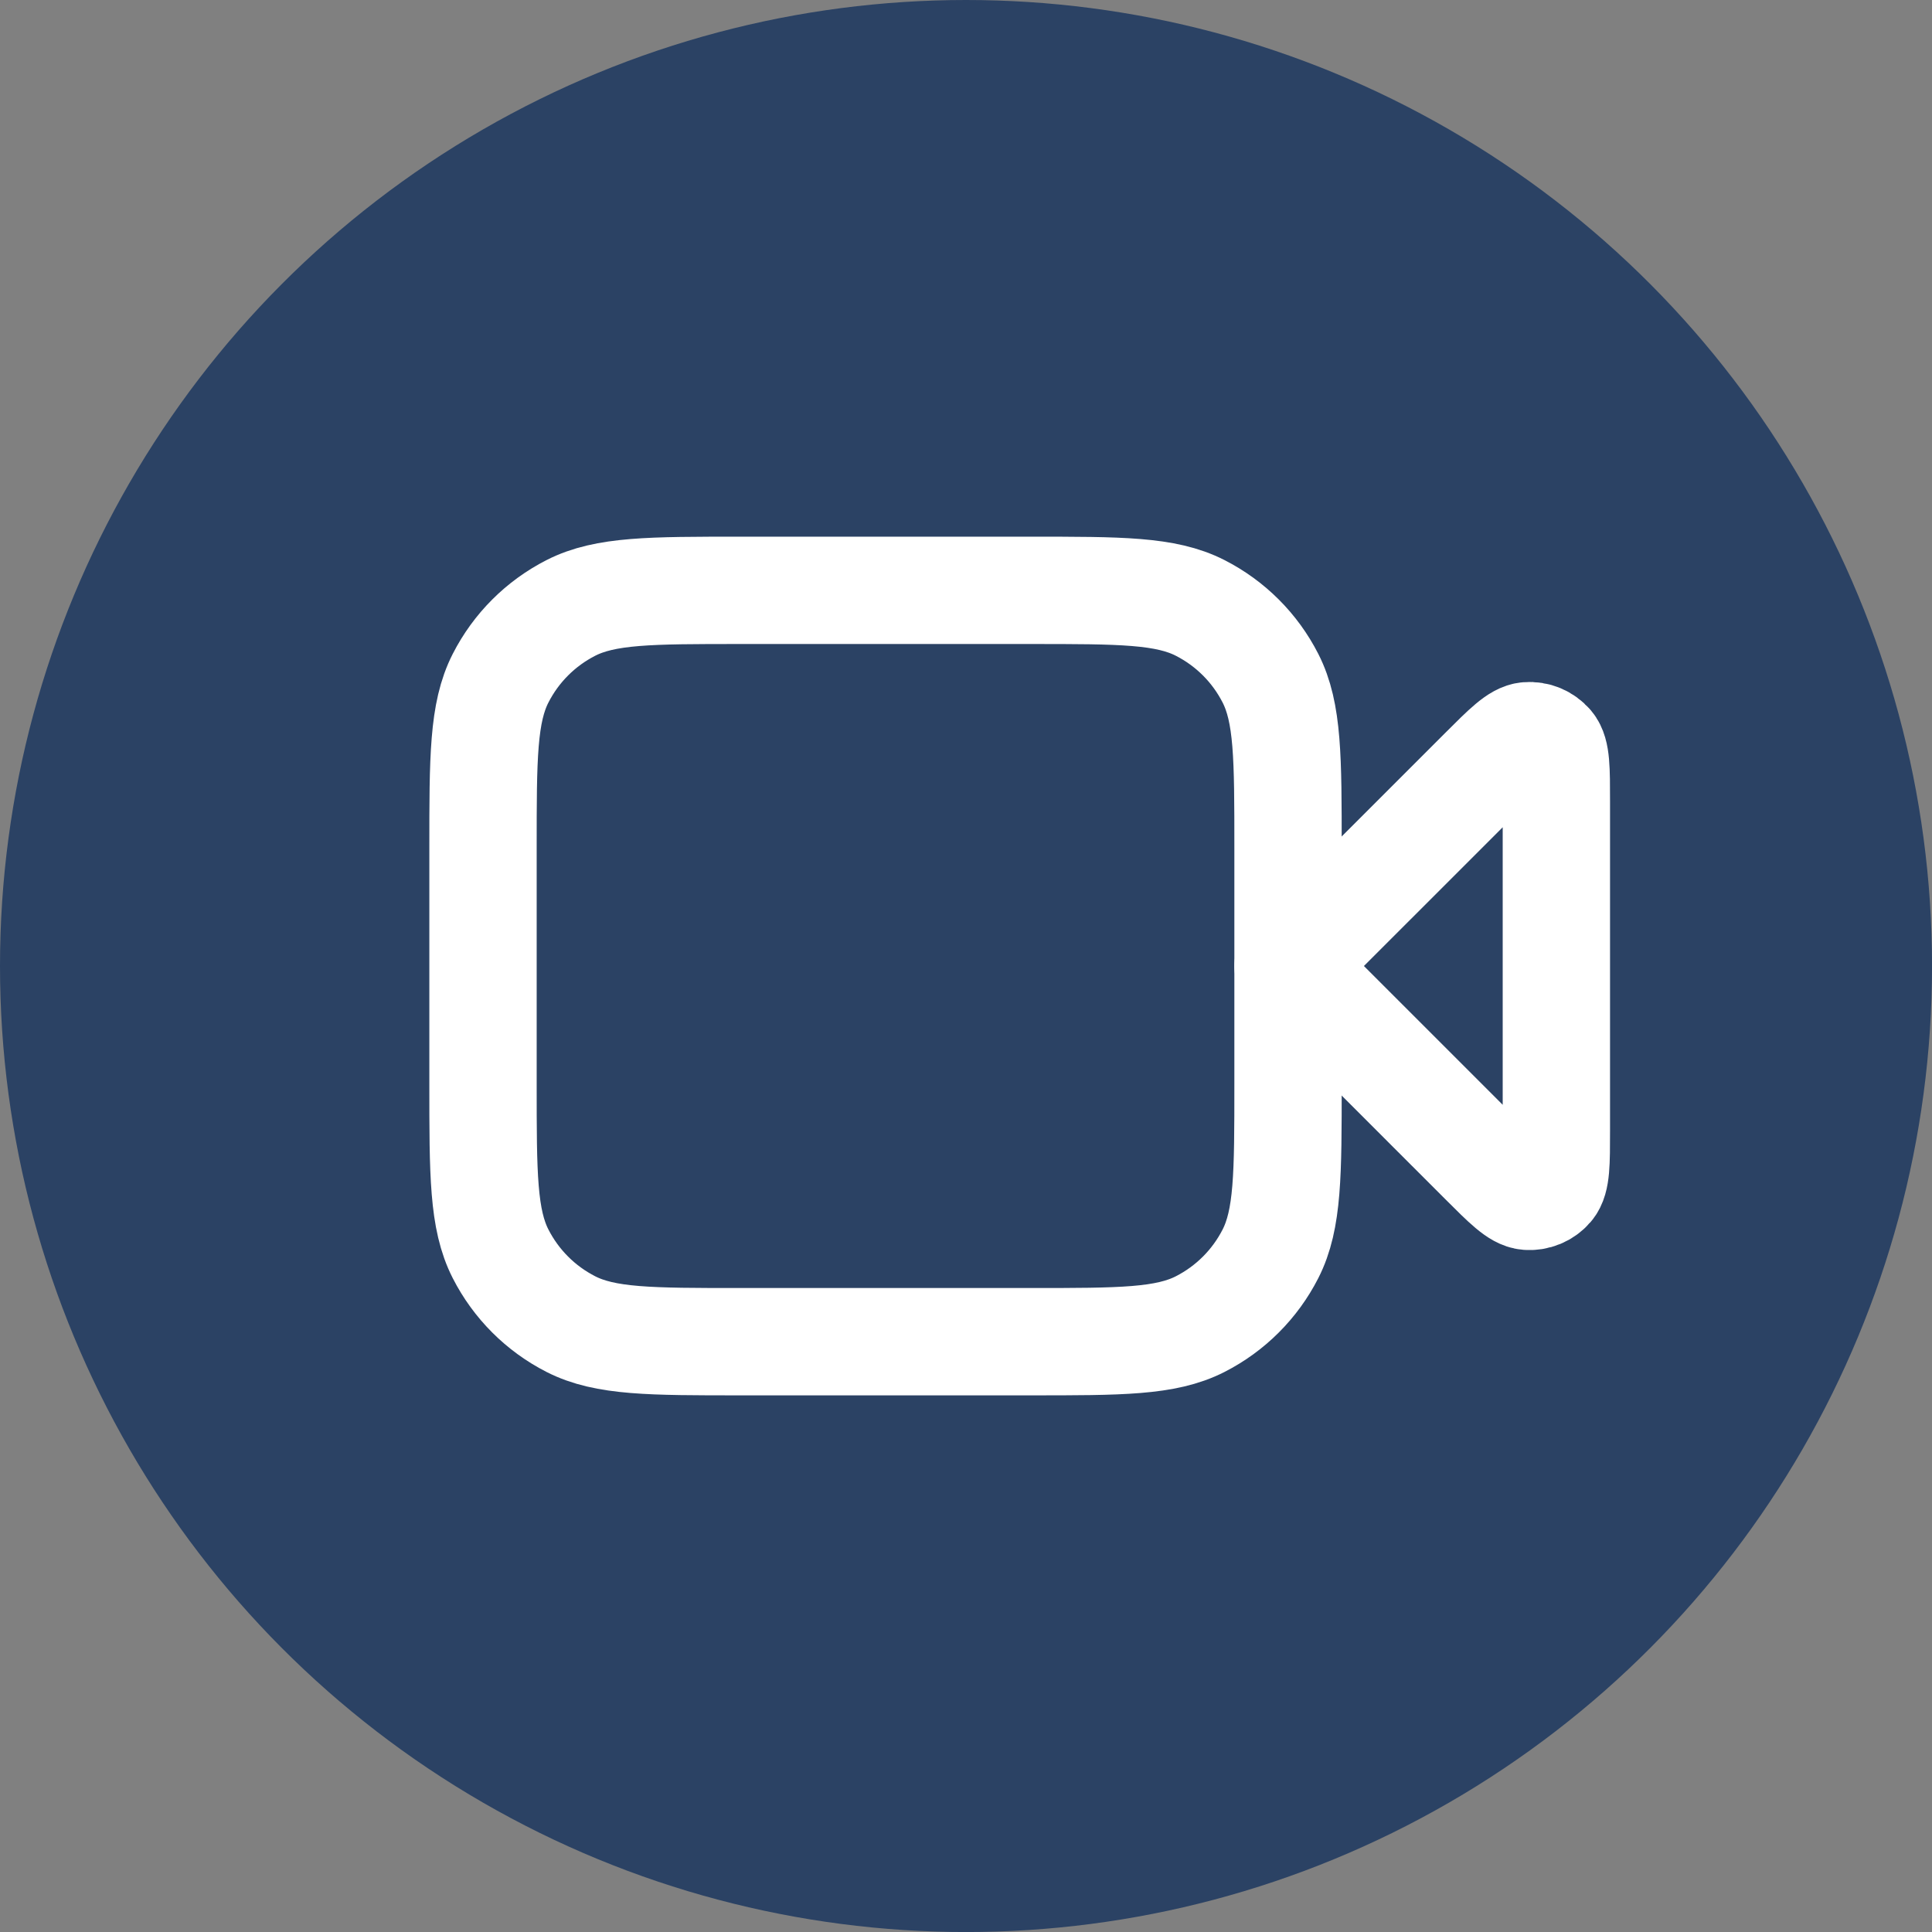
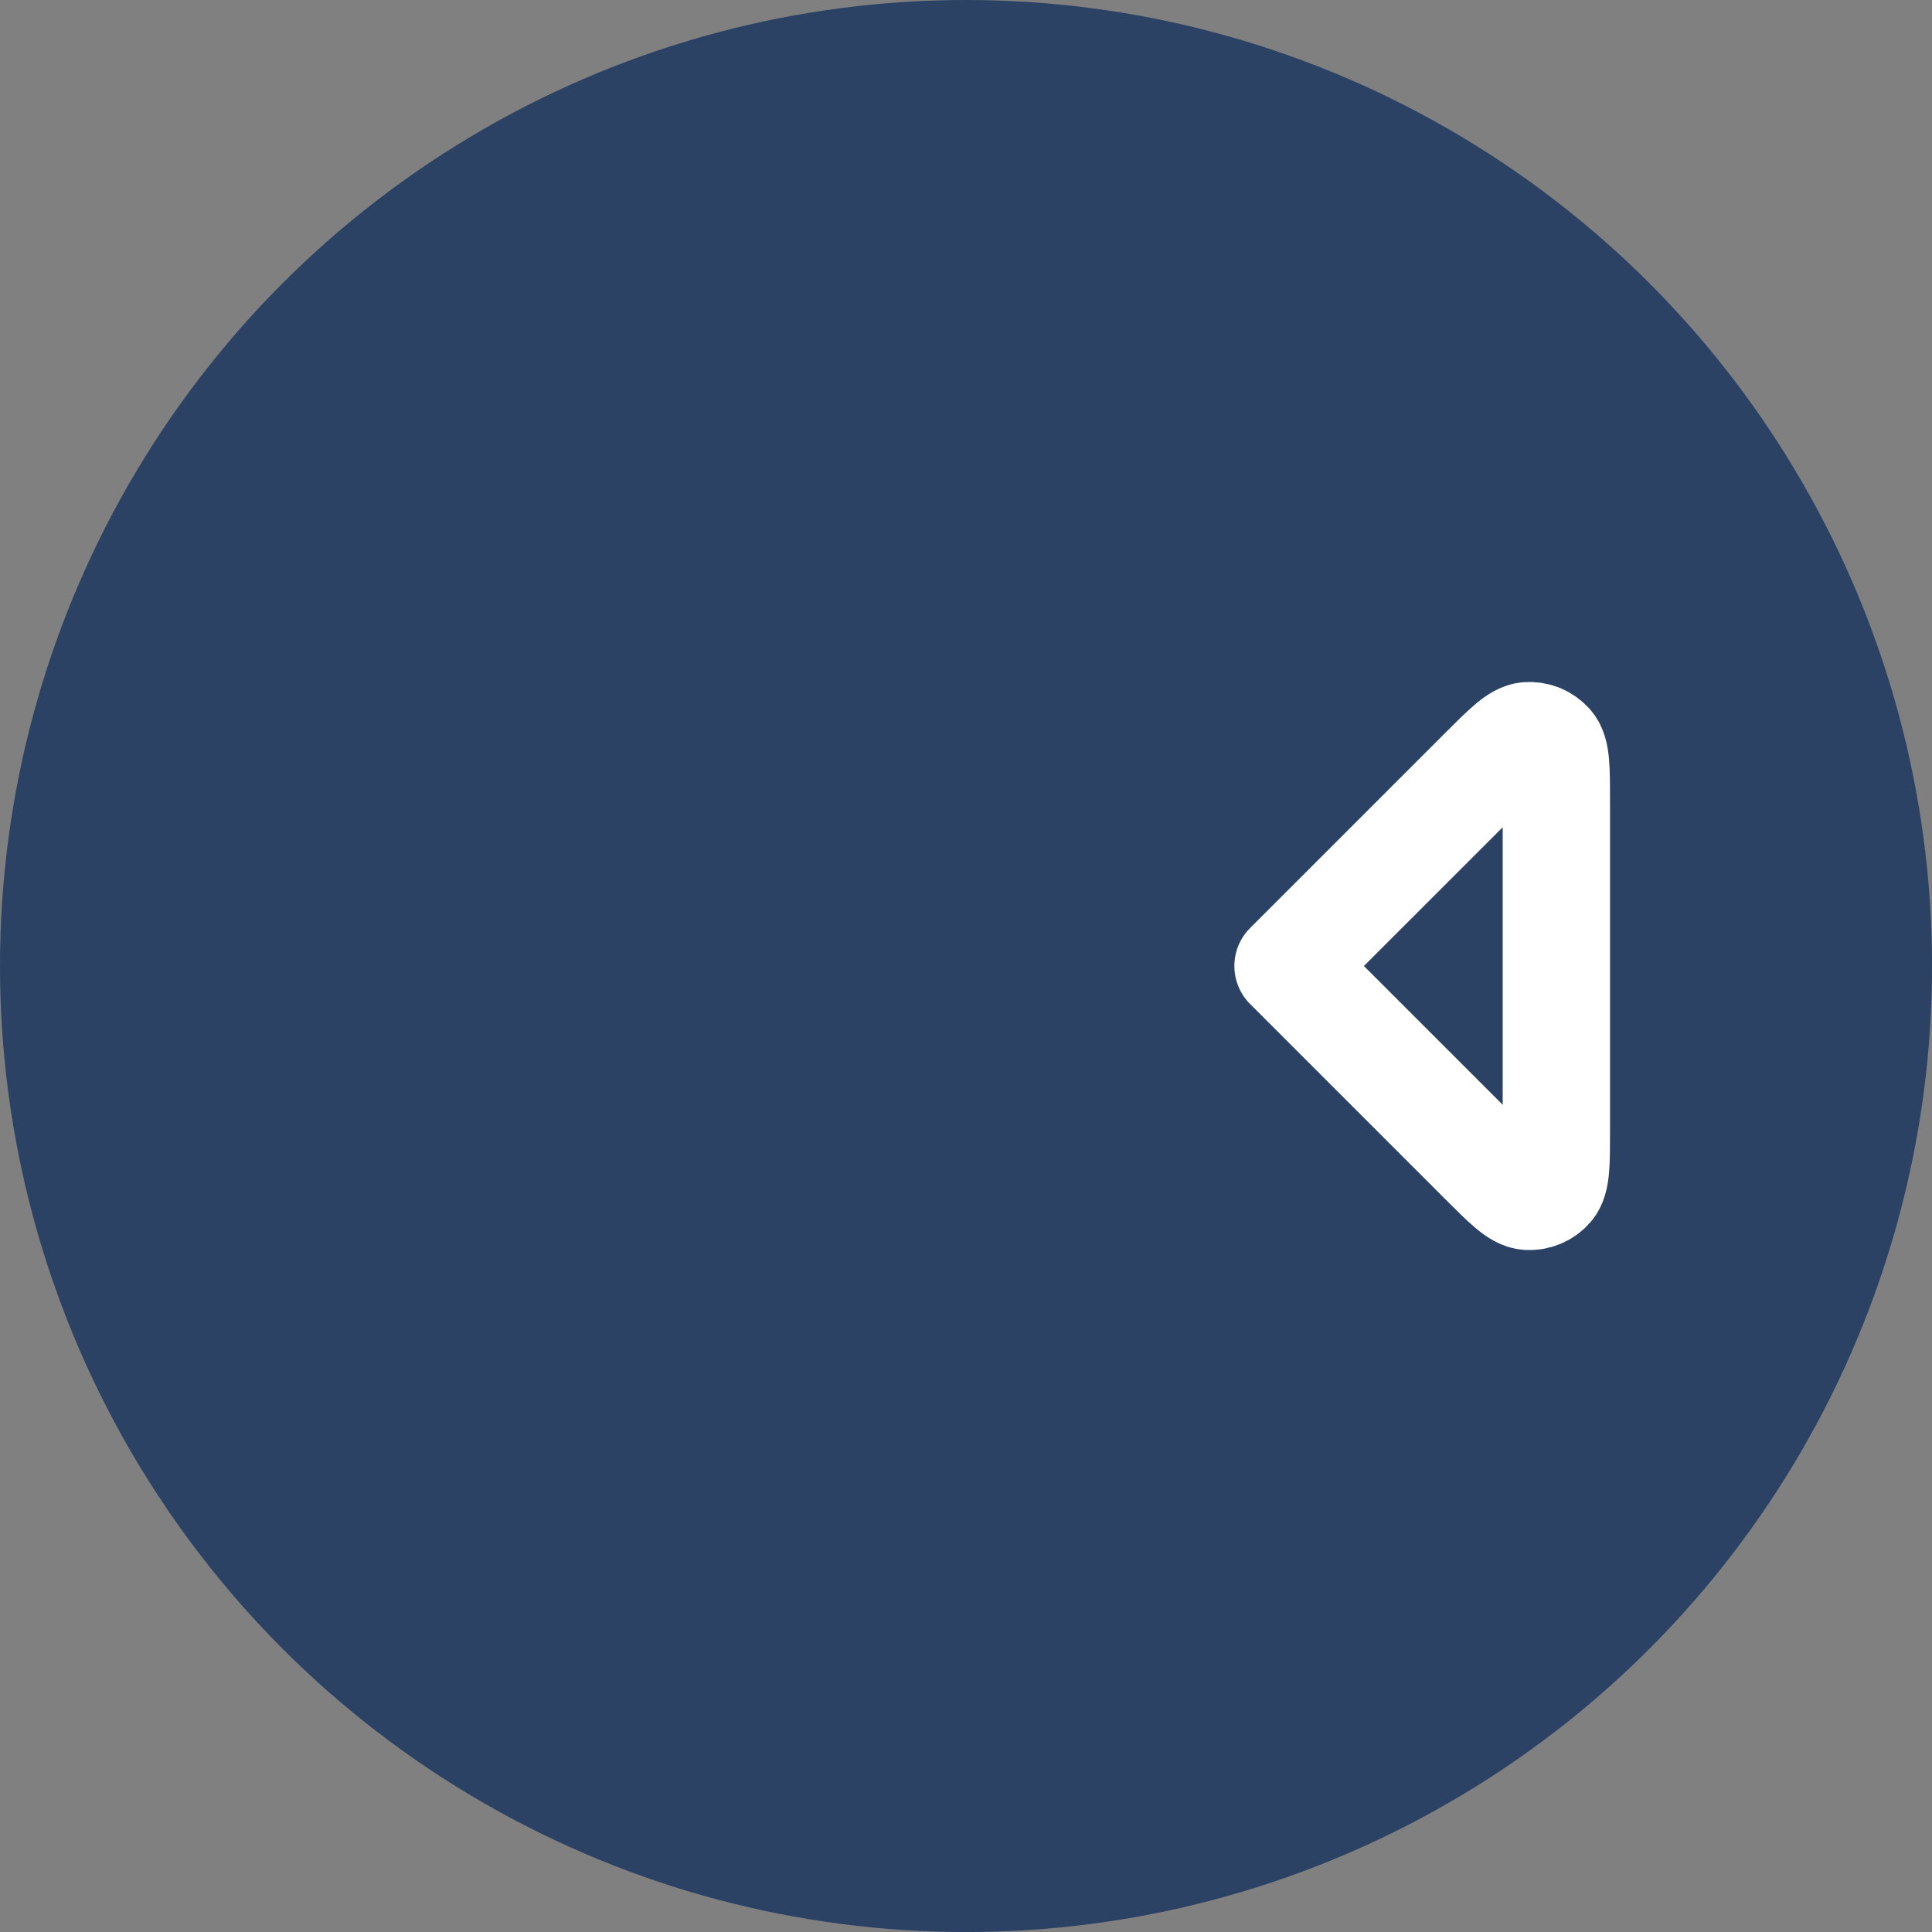
<svg xmlns="http://www.w3.org/2000/svg" width="100%" height="100%" viewBox="0 0 600 600" version="1.1" xml:space="preserve" style="fill-rule:evenodd;clip-rule:evenodd;stroke-linecap:round;stroke-linejoin:round;">
  <rect x="0" y="0" width="600" height="600" fill="#808080" stroke="none" />
  <g transform="matrix(16.667,0,0,16.667,0,0)">
    <circle cx="18" cy="18" r="18" style="fill:rgb(43,66,100);" />
    <path d="M29,14.931C29,14.326 29,14.023 28.88,13.882C28.776,13.761 28.62,13.696 28.461,13.709C28.277,13.723 28.063,13.937 27.634,14.366L24,18L27.634,21.634C28.063,22.063 28.277,22.277 28.461,22.291C28.62,22.304 28.776,22.239 28.88,22.118C29,21.977 29,21.674 29,21.069L29,14.931Z" style="fill:none;fill-rule:nonzero;stroke:white;stroke-width:2px;" />
-     <path d="M9,15.8C9,14.12 9,13.28 9.327,12.638C9.615,12.073 10.073,11.615 10.638,11.327C11.28,11 12.12,11 13.8,11L19.2,11C20.88,11 21.72,11 22.362,11.327C22.927,11.615 23.385,12.073 23.673,12.638C24,13.28 24,14.12 24,15.8L24,20.2C24,21.88 24,22.72 23.673,23.362C23.385,23.927 22.927,24.385 22.362,24.673C21.72,25 20.88,25 19.2,25L13.8,25C12.12,25 11.28,25 10.638,24.673C10.073,24.385 9.615,23.927 9.327,23.362C9,22.72 9,21.88 9,20.2L9,15.8Z" style="fill:none;fill-rule:nonzero;stroke:white;stroke-width:2px;" />
  </g>
</svg>